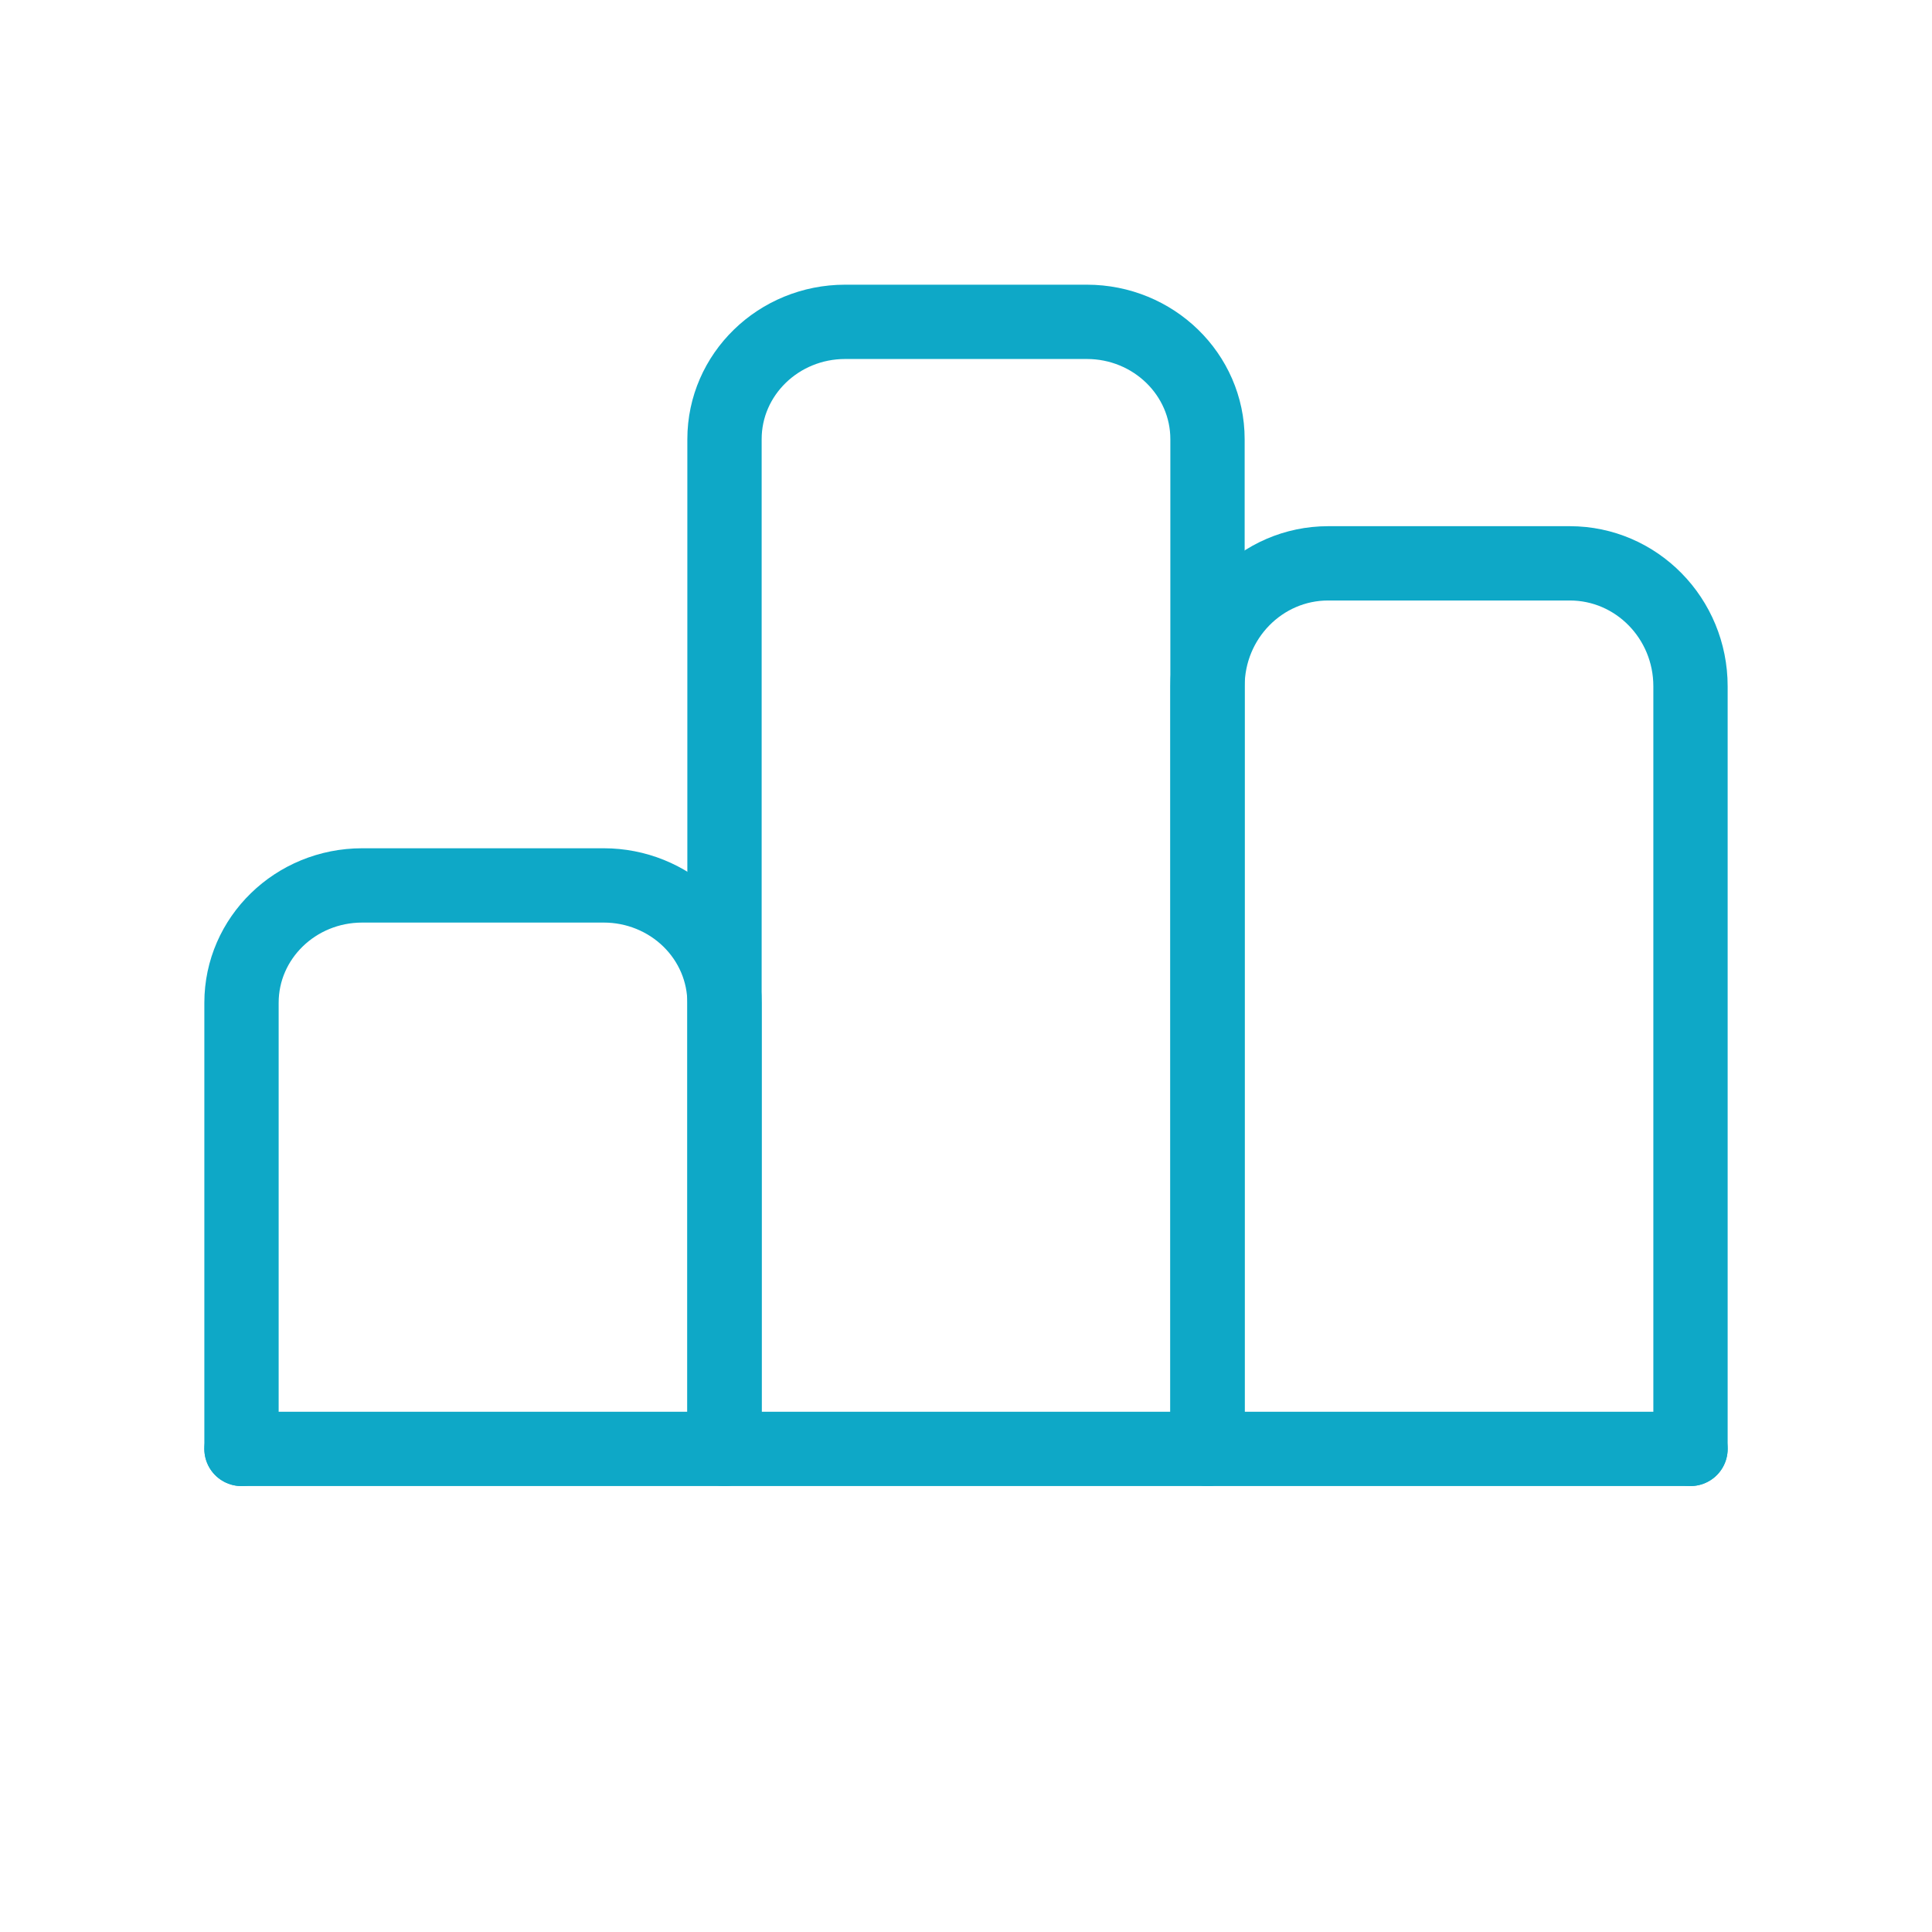
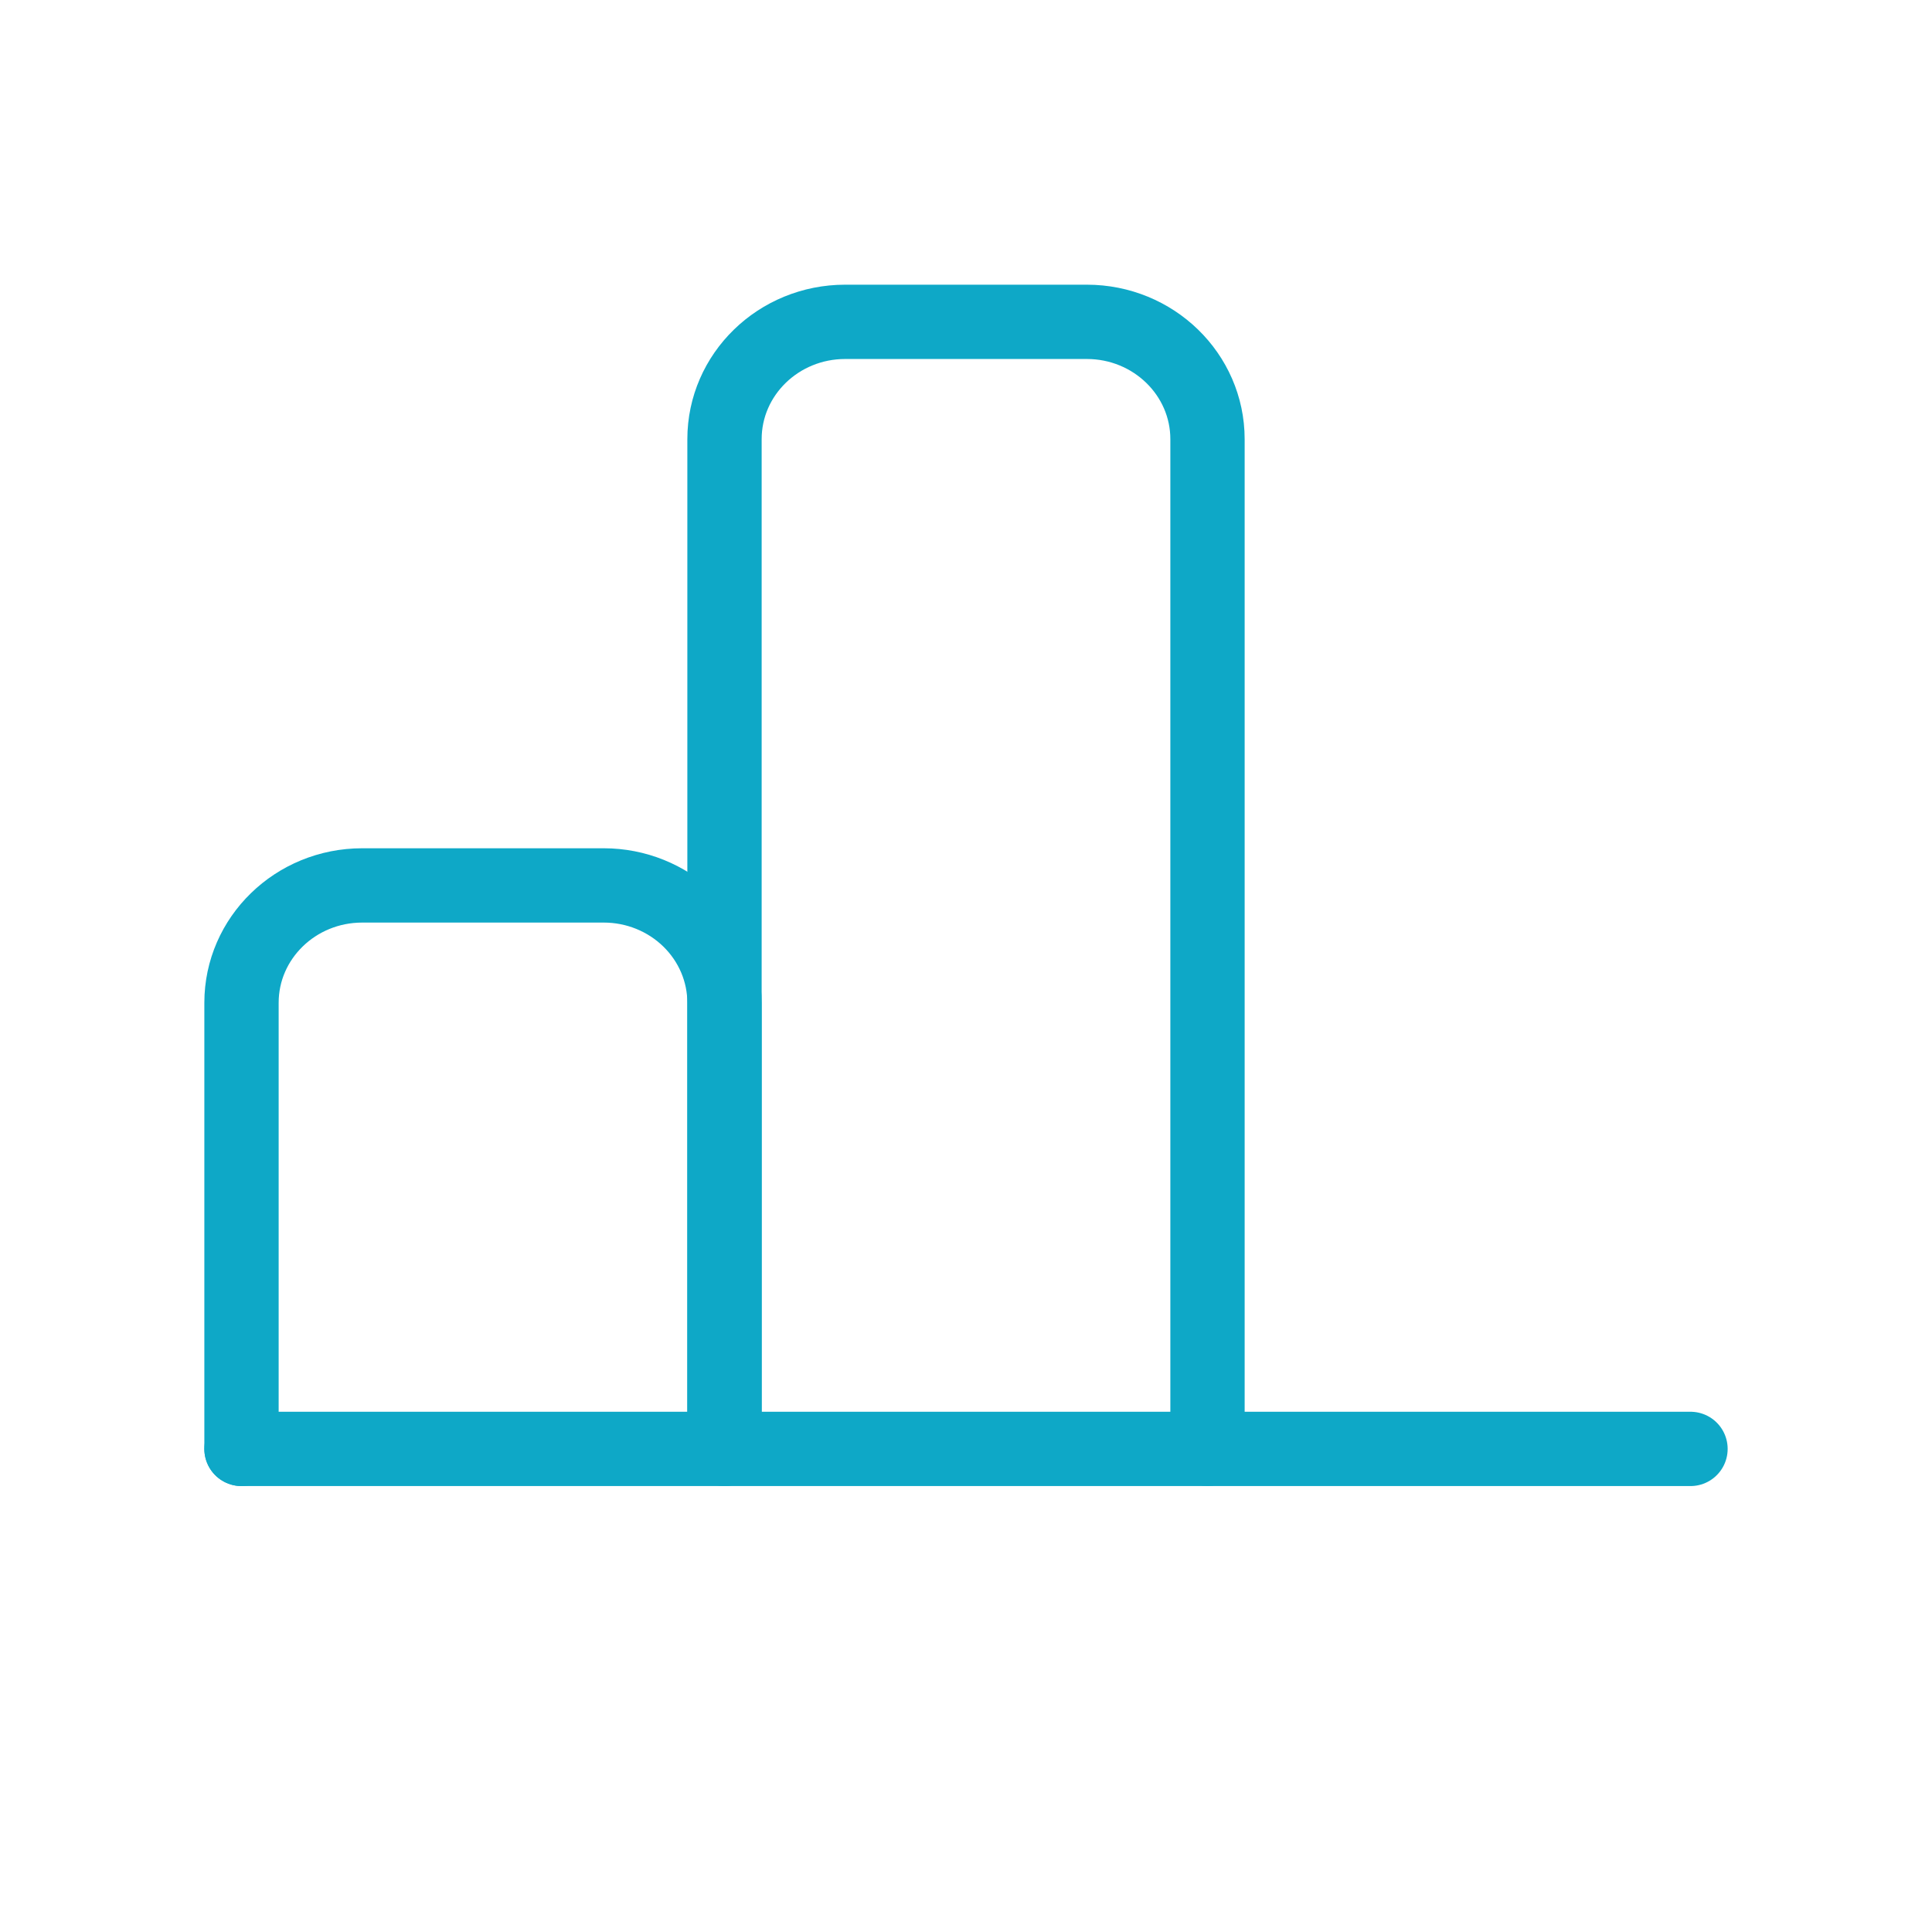
<svg xmlns="http://www.w3.org/2000/svg" width="65" height="65" viewBox="0 0 65 65" fill="none">
  <path d="M24.375 48.747V33.742C24.376 32.694 23.948 31.689 23.187 30.948C22.425 30.206 21.392 29.789 20.314 29.789H12.186C9.943 29.789 8.125 31.557 8.125 33.737V48.747" stroke="#0EA8C7" stroke-width="2.5" stroke-linecap="round" stroke-linejoin="round" />
-   <path d="M56.875 48.745V23.089C56.875 20.805 55.057 18.953 52.814 18.953H44.686C42.443 18.953 40.625 20.805 40.625 23.089V48.745" stroke="#0EA8C7" stroke-width="2.5" stroke-linecap="round" stroke-linejoin="round" />
  <path d="M40.625 48.745V14.776C40.625 12.596 38.807 10.828 36.564 10.828H28.436C26.193 10.828 24.375 12.596 24.375 14.776V48.745" stroke="#0EA8C7" stroke-width="2.5" stroke-linecap="round" stroke-linejoin="round" />
  <path d="M56.875 48.747H8.125" stroke="#0EA8C7" stroke-width="2.5" stroke-linecap="round" stroke-linejoin="round" />
</svg>